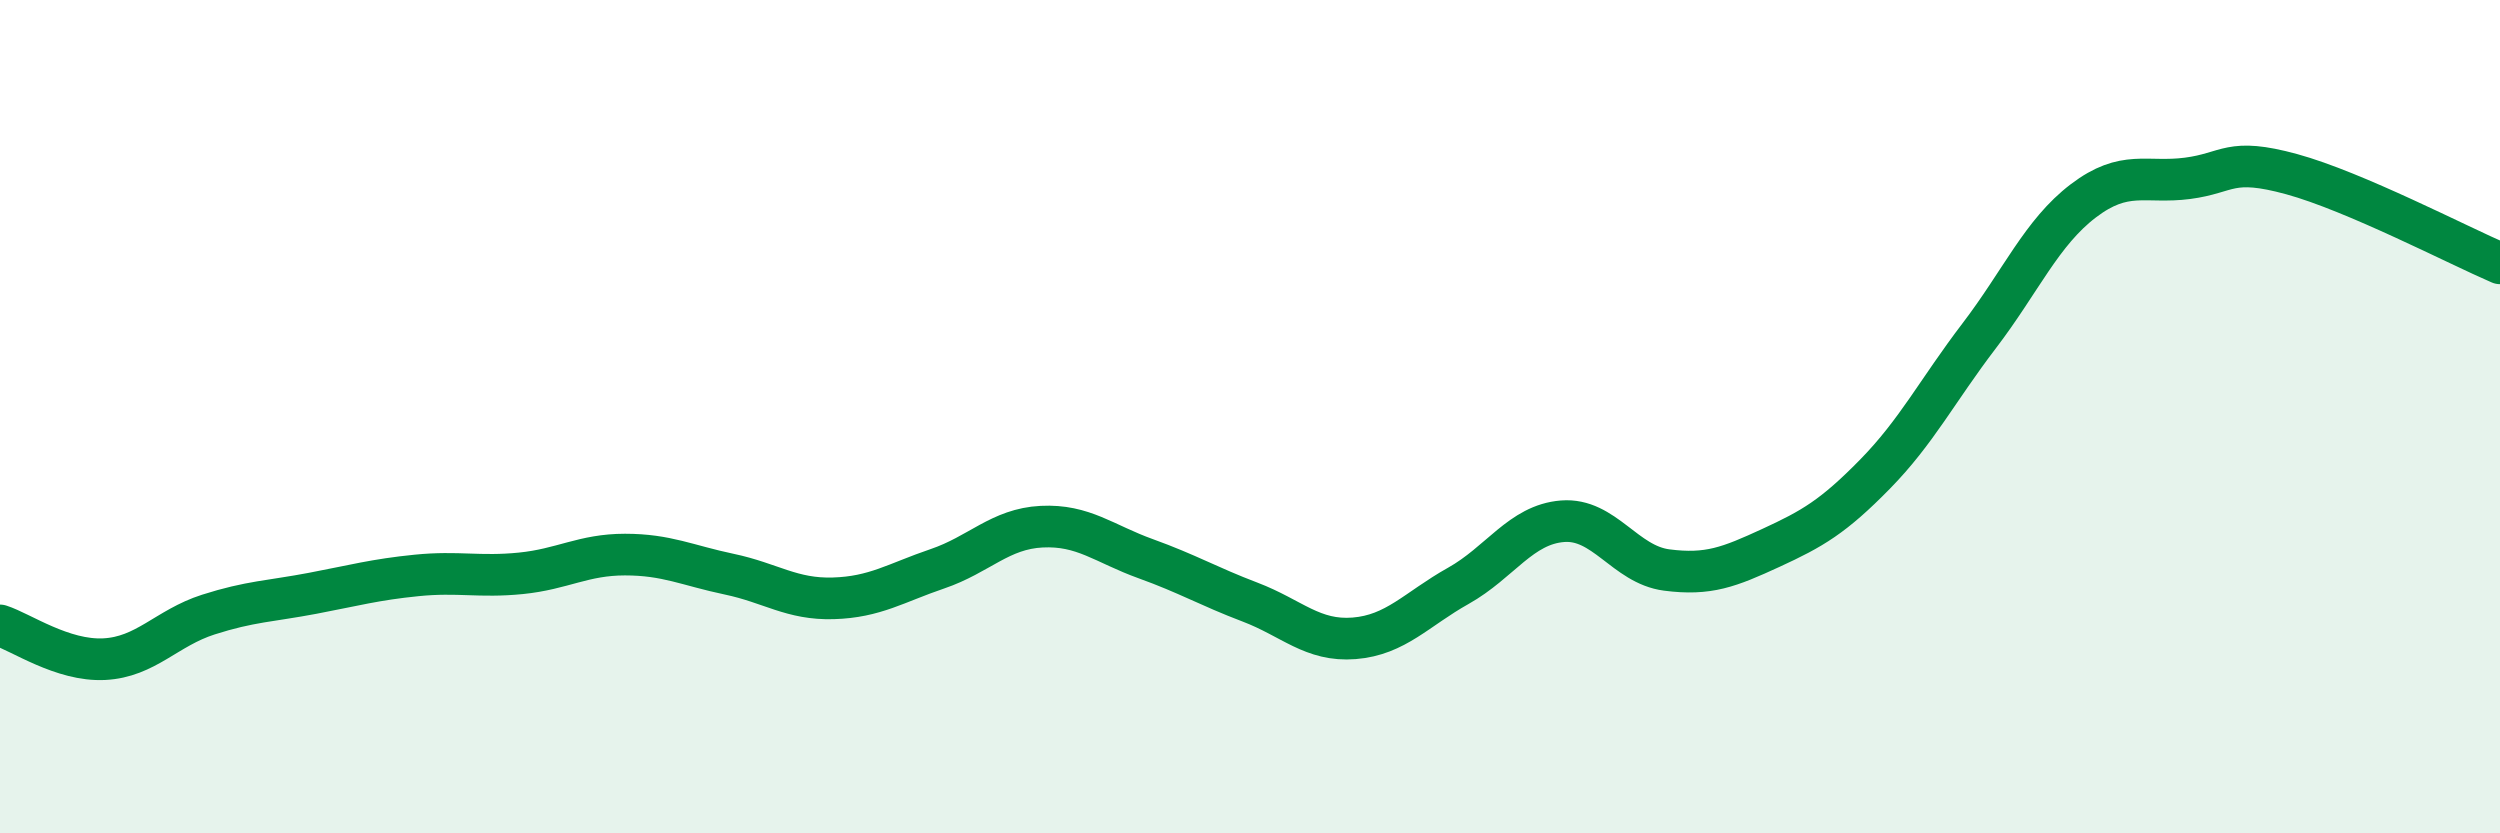
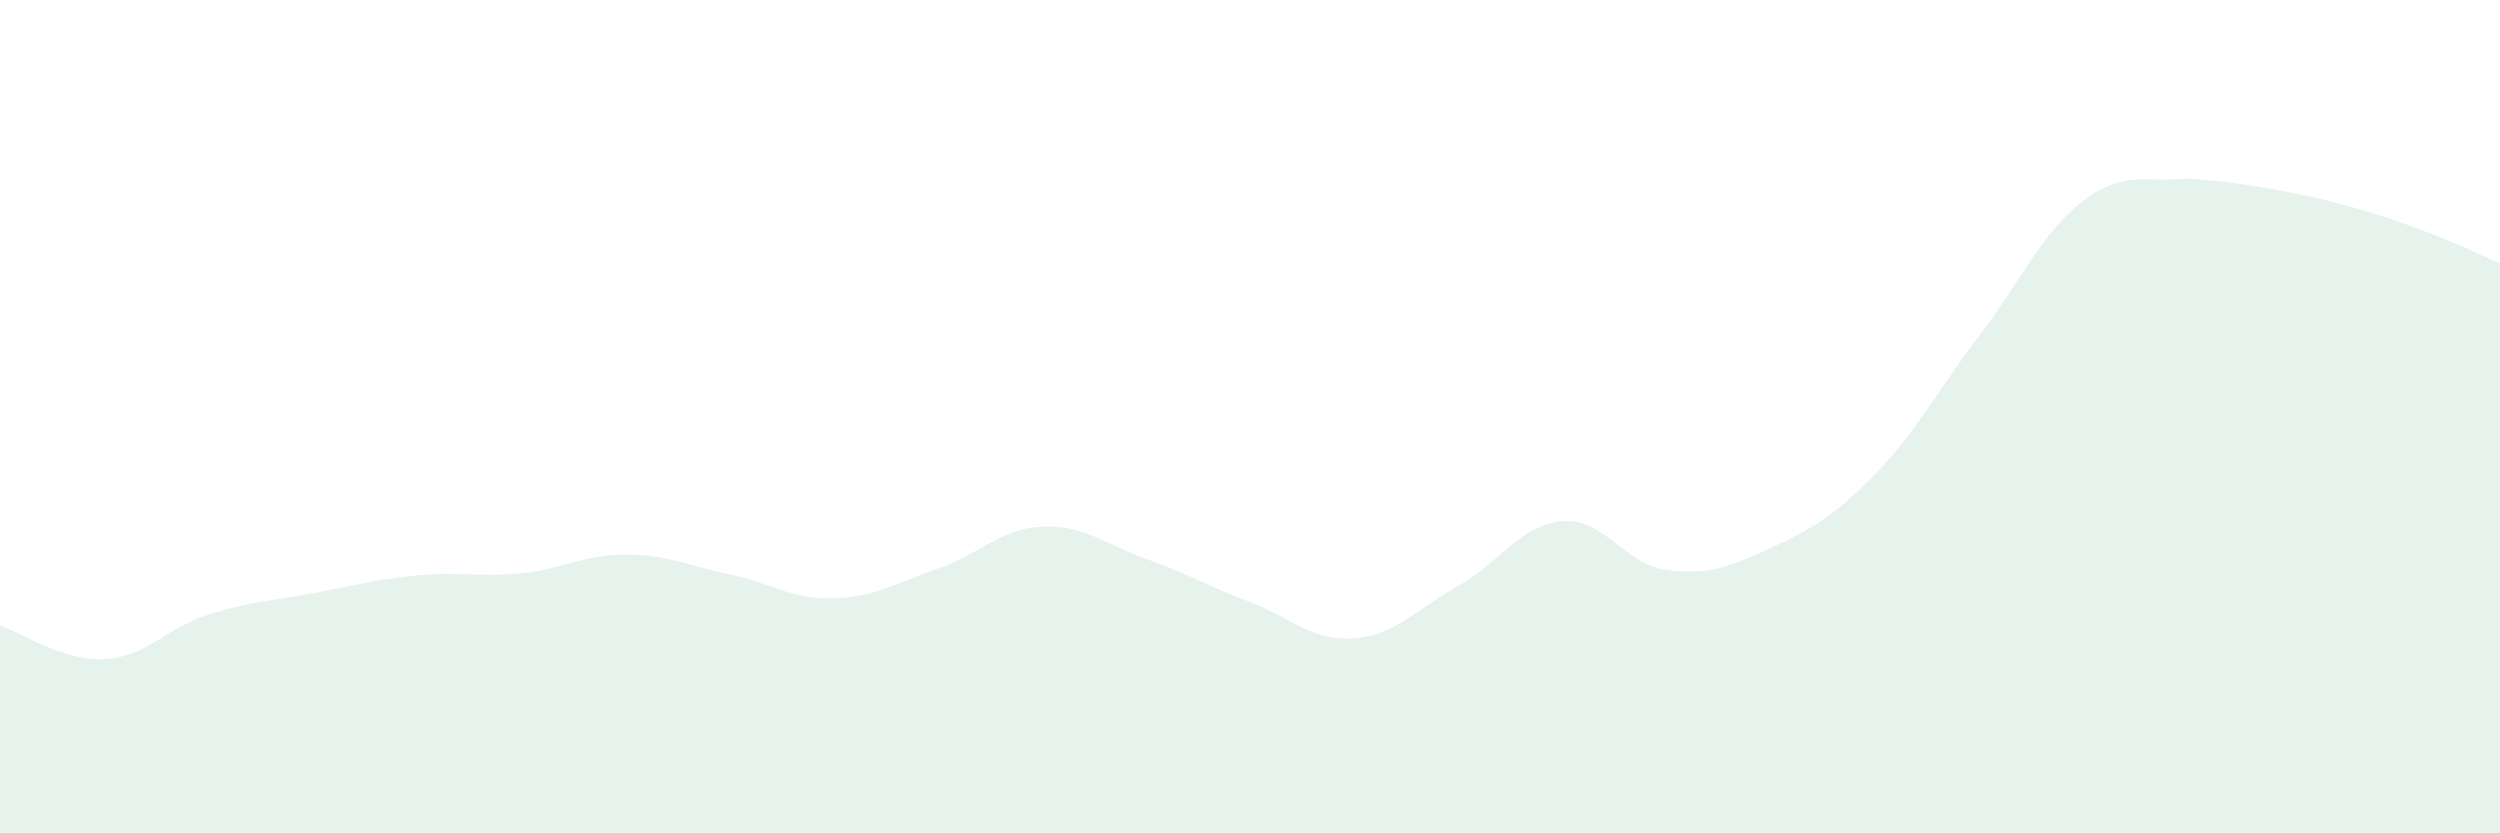
<svg xmlns="http://www.w3.org/2000/svg" width="60" height="20" viewBox="0 0 60 20">
-   <path d="M 0,15.01 C 0.5,15.17 1.5,15.87 2.5,15.82 C 3.5,15.77 4,15.07 5,14.75 C 6,14.43 6.5,14.43 7.5,14.24 C 8.5,14.05 9,13.91 10,13.81 C 11,13.71 11.5,13.86 12.5,13.76 C 13.5,13.66 14,13.31 15,13.31 C 16,13.31 16.5,13.57 17.5,13.78 C 18.5,13.99 19,14.39 20,14.36 C 21,14.33 21.5,13.99 22.5,13.65 C 23.5,13.31 24,12.69 25,12.64 C 26,12.59 26.5,13.05 27.5,13.41 C 28.5,13.77 29,14.07 30,14.45 C 31,14.83 31.5,15.4 32.5,15.32 C 33.5,15.24 34,14.62 35,14.06 C 36,13.5 36.5,12.59 37.5,12.51 C 38.5,12.43 39,13.55 40,13.68 C 41,13.81 41.5,13.61 42.5,13.15 C 43.5,12.69 44,12.4 45,11.38 C 46,10.36 46.5,9.37 47.5,8.06 C 48.5,6.75 49,5.58 50,4.82 C 51,4.06 51.5,4.41 52.5,4.28 C 53.5,4.15 53.5,3.77 55,4.18 C 56.5,4.59 59,5.89 60,6.32L60 20L0 20Z" fill="#008740" opacity="0.1" stroke-linecap="round" stroke-linejoin="round" />
-   <path d="M 0,15.01 C 0.5,15.17 1.5,15.87 2.5,15.82 C 3.5,15.77 4,15.07 5,14.75 C 6,14.43 6.5,14.43 7.5,14.24 C 8.5,14.05 9,13.91 10,13.81 C 11,13.71 11.5,13.86 12.5,13.76 C 13.5,13.66 14,13.31 15,13.31 C 16,13.31 16.5,13.57 17.5,13.78 C 18.5,13.99 19,14.39 20,14.36 C 21,14.33 21.5,13.99 22.5,13.65 C 23.5,13.31 24,12.69 25,12.64 C 26,12.59 26.5,13.05 27.5,13.41 C 28.5,13.77 29,14.07 30,14.45 C 31,14.83 31.5,15.4 32.5,15.32 C 33.5,15.24 34,14.62 35,14.06 C 36,13.5 36.5,12.59 37.5,12.51 C 38.5,12.43 39,13.55 40,13.68 C 41,13.81 41.5,13.61 42.5,13.15 C 43.5,12.69 44,12.4 45,11.38 C 46,10.36 46.5,9.37 47.5,8.06 C 48.5,6.75 49,5.58 50,4.82 C 51,4.06 51.5,4.41 52.5,4.28 C 53.5,4.15 53.5,3.77 55,4.18 C 56.5,4.59 59,5.89 60,6.32" stroke="#008740" stroke-width="1" fill="none" stroke-linecap="round" stroke-linejoin="round" />
+   <path d="M 0,15.01 C 0.5,15.17 1.5,15.87 2.5,15.82 C 3.5,15.77 4,15.07 5,14.75 C 6,14.43 6.5,14.43 7.5,14.24 C 8.5,14.05 9,13.91 10,13.81 C 11,13.71 11.5,13.86 12.5,13.76 C 13.5,13.66 14,13.31 15,13.31 C 16,13.31 16.5,13.57 17.5,13.78 C 18.5,13.99 19,14.39 20,14.36 C 21,14.33 21.5,13.99 22.5,13.65 C 23.5,13.31 24,12.69 25,12.64 C 26,12.59 26.5,13.05 27.5,13.41 C 28.5,13.77 29,14.07 30,14.45 C 31,14.83 31.5,15.4 32.5,15.32 C 33.5,15.24 34,14.62 35,14.06 C 36,13.5 36.5,12.59 37.5,12.51 C 38.5,12.43 39,13.55 40,13.68 C 41,13.81 41.5,13.61 42.5,13.15 C 43.5,12.69 44,12.4 45,11.38 C 46,10.36 46.5,9.37 47.5,8.06 C 48.5,6.75 49,5.58 50,4.82 C 51,4.06 51.5,4.41 52.5,4.28 C 56.5,4.59 59,5.89 60,6.32L60 20L0 20Z" fill="#008740" opacity="0.1" stroke-linecap="round" stroke-linejoin="round" />
</svg>